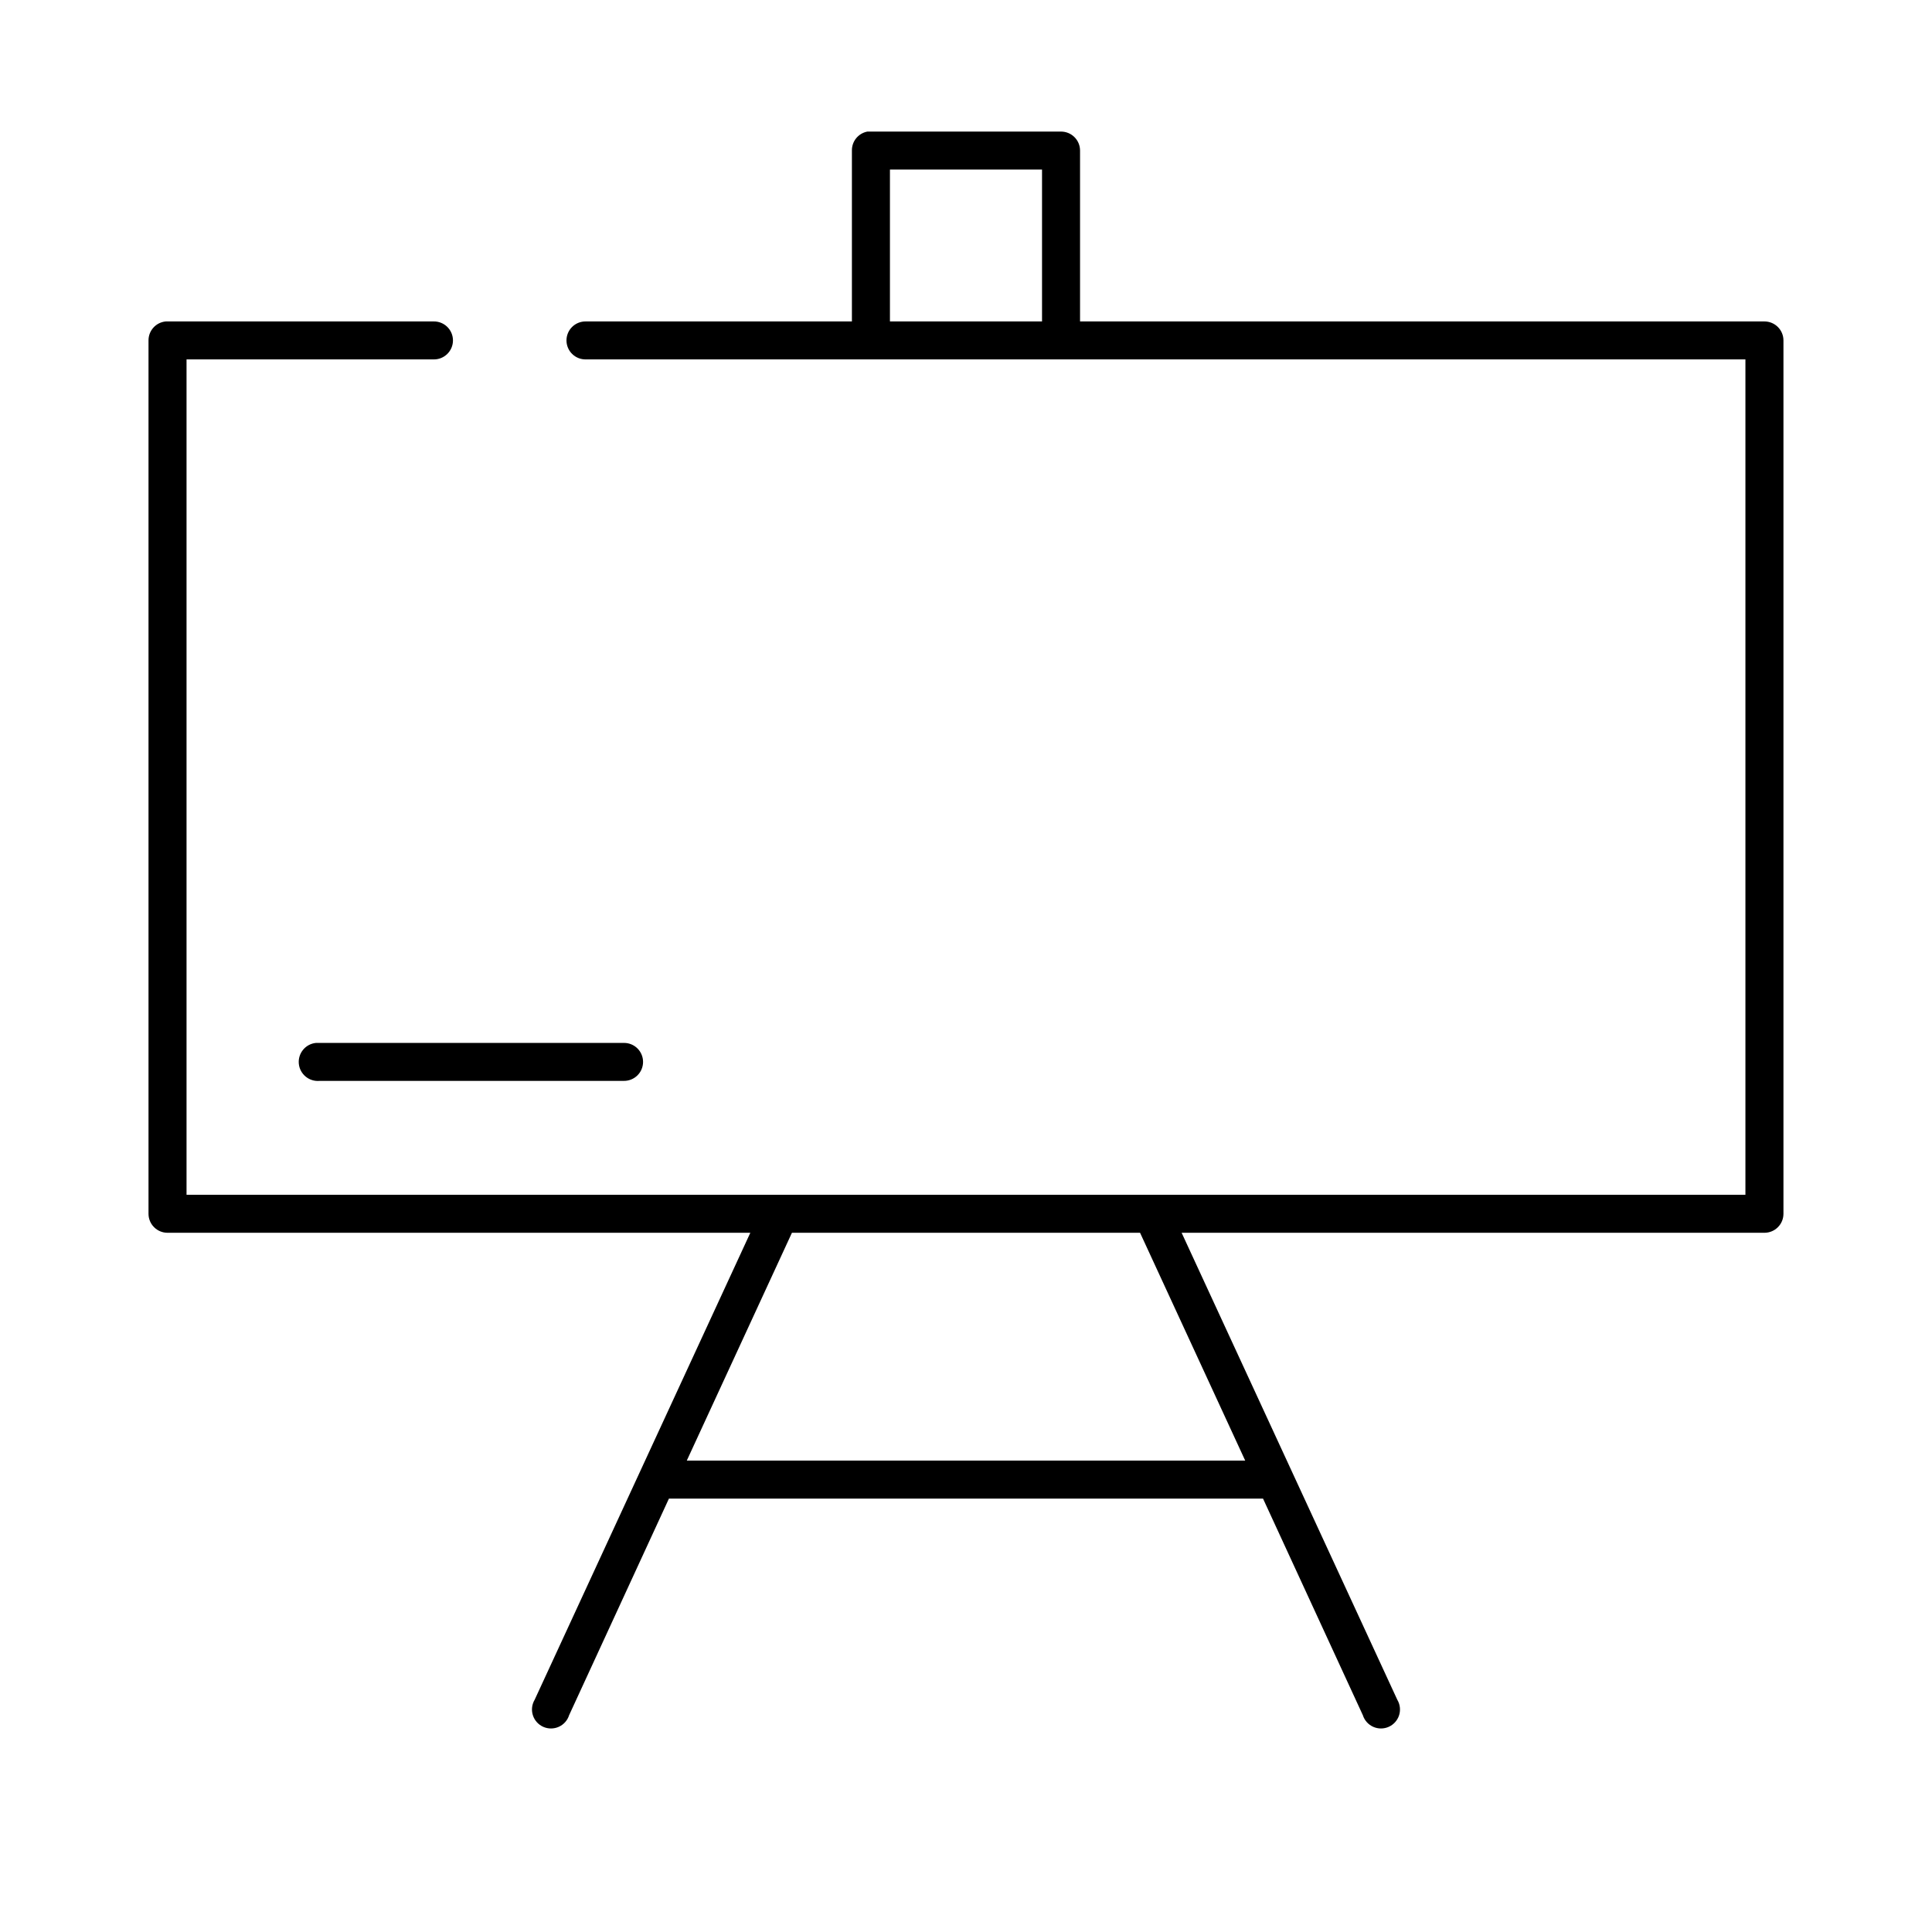
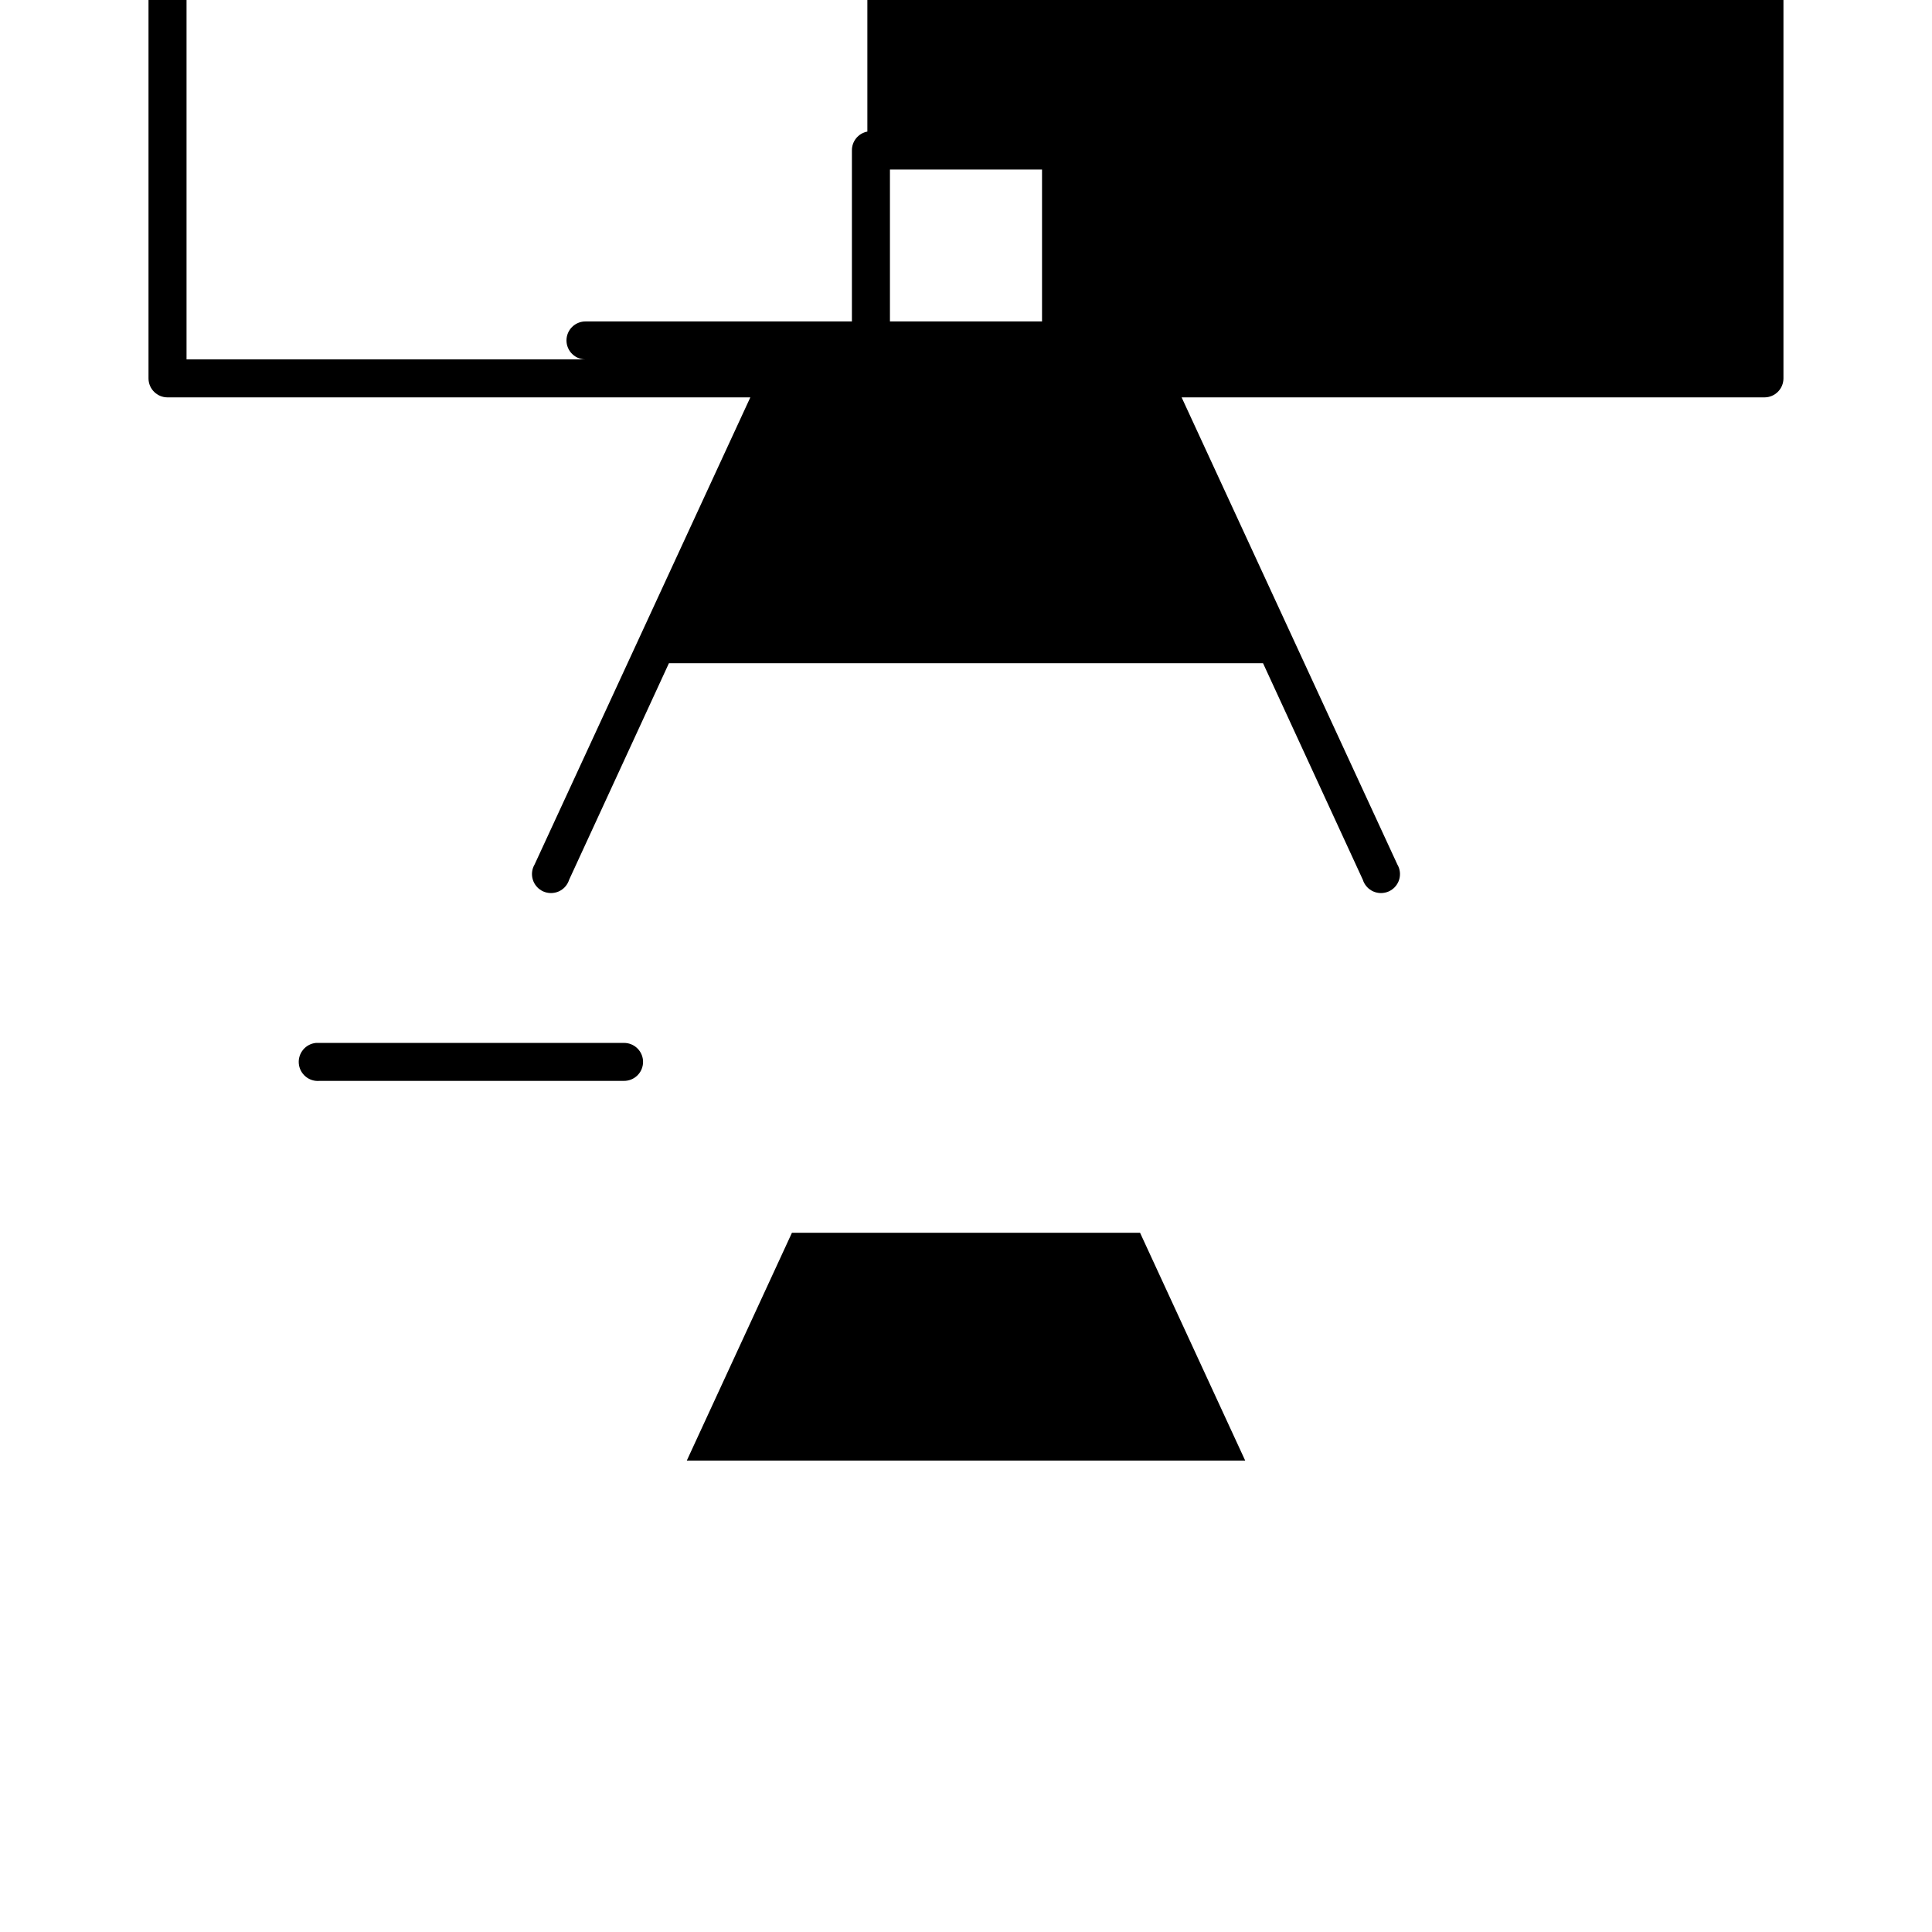
<svg xmlns="http://www.w3.org/2000/svg" fill="#000000" width="800px" height="800px" version="1.1" viewBox="144 144 512 512">
-   <path d="m373.86 178.87c-2.41 0.457-4.137 2.582-4.094 5.031v45.285h-70.535 0.004c-1.352-0.02-2.648 0.5-3.609 1.445-0.961 0.945-1.504 2.238-1.504 3.586 0 1.344 0.543 2.637 1.504 3.582 0.961 0.945 2.258 1.469 3.609 1.449h307.32v221.39h-413.12v-221.39h65.496c1.348 0.02 2.648-0.504 3.606-1.449 0.961-0.945 1.504-2.238 1.504-3.582 0-1.348-0.543-2.641-1.504-3.586-0.957-0.945-2.258-1.465-3.606-1.445h-70.535c-0.156-0.008-0.316-0.008-0.473 0-2.598 0.242-4.578 2.426-4.566 5.031v231.45c0 2.777 2.258 5.031 5.039 5.031h154.45l-57.152 123.75c-0.738 1.23-0.914 2.723-0.48 4.094 0.43 1.371 1.43 2.492 2.742 3.082 1.316 0.586 2.816 0.586 4.133-0.004 1.312-0.59 2.309-1.715 2.738-3.086l26.449-57.391h157.44l26.449 57.391c0.43 1.371 1.43 2.496 2.742 3.086s2.812 0.59 4.129 0.004c1.312-0.59 2.312-1.711 2.746-3.082 0.43-1.371 0.254-2.863-0.484-4.094l-57.152-123.75h154.45c2.785 0 5.039-2.254 5.039-5.031v-231.45c0-2.781-2.258-5.031-5.039-5.031h-181.37v-45.285c0-2.781-2.254-5.031-5.039-5.031h-50.383 0.004c-0.156-0.008-0.316-0.008-0.473 0-0.156-0.008-0.316-0.008-0.473 0zm5.984 10.062h40.305v40.254h-40.305zm-152.09 231.45c-2.781 0.258-4.824 2.723-4.566 5.504 0.262 2.777 2.731 4.82 5.512 4.559h80.609c1.348 0.02 2.648-0.504 3.609-1.449s1.5-2.234 1.5-3.582c0-1.348-0.539-2.637-1.5-3.582-0.961-0.949-2.262-1.469-3.609-1.449h-80.609c-0.156-0.008-0.316-0.008-0.473 0-0.156-0.008-0.316-0.008-0.473 0zm126.11 50.316h92.262l27.867 60.379h-147.99l27.867-60.379z" />
+   <path d="m373.86 178.87c-2.41 0.457-4.137 2.582-4.094 5.031v45.285h-70.535 0.004c-1.352-0.02-2.648 0.5-3.609 1.445-0.961 0.945-1.504 2.238-1.504 3.586 0 1.344 0.543 2.637 1.504 3.582 0.961 0.945 2.258 1.469 3.609 1.449h307.32h-413.12v-221.39h65.496c1.348 0.02 2.648-0.504 3.606-1.449 0.961-0.945 1.504-2.238 1.504-3.582 0-1.348-0.543-2.641-1.504-3.586-0.957-0.945-2.258-1.465-3.606-1.445h-70.535c-0.156-0.008-0.316-0.008-0.473 0-2.598 0.242-4.578 2.426-4.566 5.031v231.45c0 2.777 2.258 5.031 5.039 5.031h154.45l-57.152 123.75c-0.738 1.23-0.914 2.723-0.48 4.094 0.43 1.371 1.43 2.492 2.742 3.082 1.316 0.586 2.816 0.586 4.133-0.004 1.312-0.59 2.309-1.715 2.738-3.086l26.449-57.391h157.44l26.449 57.391c0.43 1.371 1.43 2.496 2.742 3.086s2.812 0.59 4.129 0.004c1.312-0.59 2.312-1.711 2.746-3.082 0.43-1.371 0.254-2.863-0.484-4.094l-57.152-123.75h154.45c2.785 0 5.039-2.254 5.039-5.031v-231.45c0-2.781-2.258-5.031-5.039-5.031h-181.37v-45.285c0-2.781-2.254-5.031-5.039-5.031h-50.383 0.004c-0.156-0.008-0.316-0.008-0.473 0-0.156-0.008-0.316-0.008-0.473 0zm5.984 10.062h40.305v40.254h-40.305zm-152.09 231.45c-2.781 0.258-4.824 2.723-4.566 5.504 0.262 2.777 2.731 4.82 5.512 4.559h80.609c1.348 0.02 2.648-0.504 3.609-1.449s1.5-2.234 1.5-3.582c0-1.348-0.539-2.637-1.5-3.582-0.961-0.949-2.262-1.469-3.609-1.449h-80.609c-0.156-0.008-0.316-0.008-0.473 0-0.156-0.008-0.316-0.008-0.473 0zm126.11 50.316h92.262l27.867 60.379h-147.99l27.867-60.379z" />
</svg>